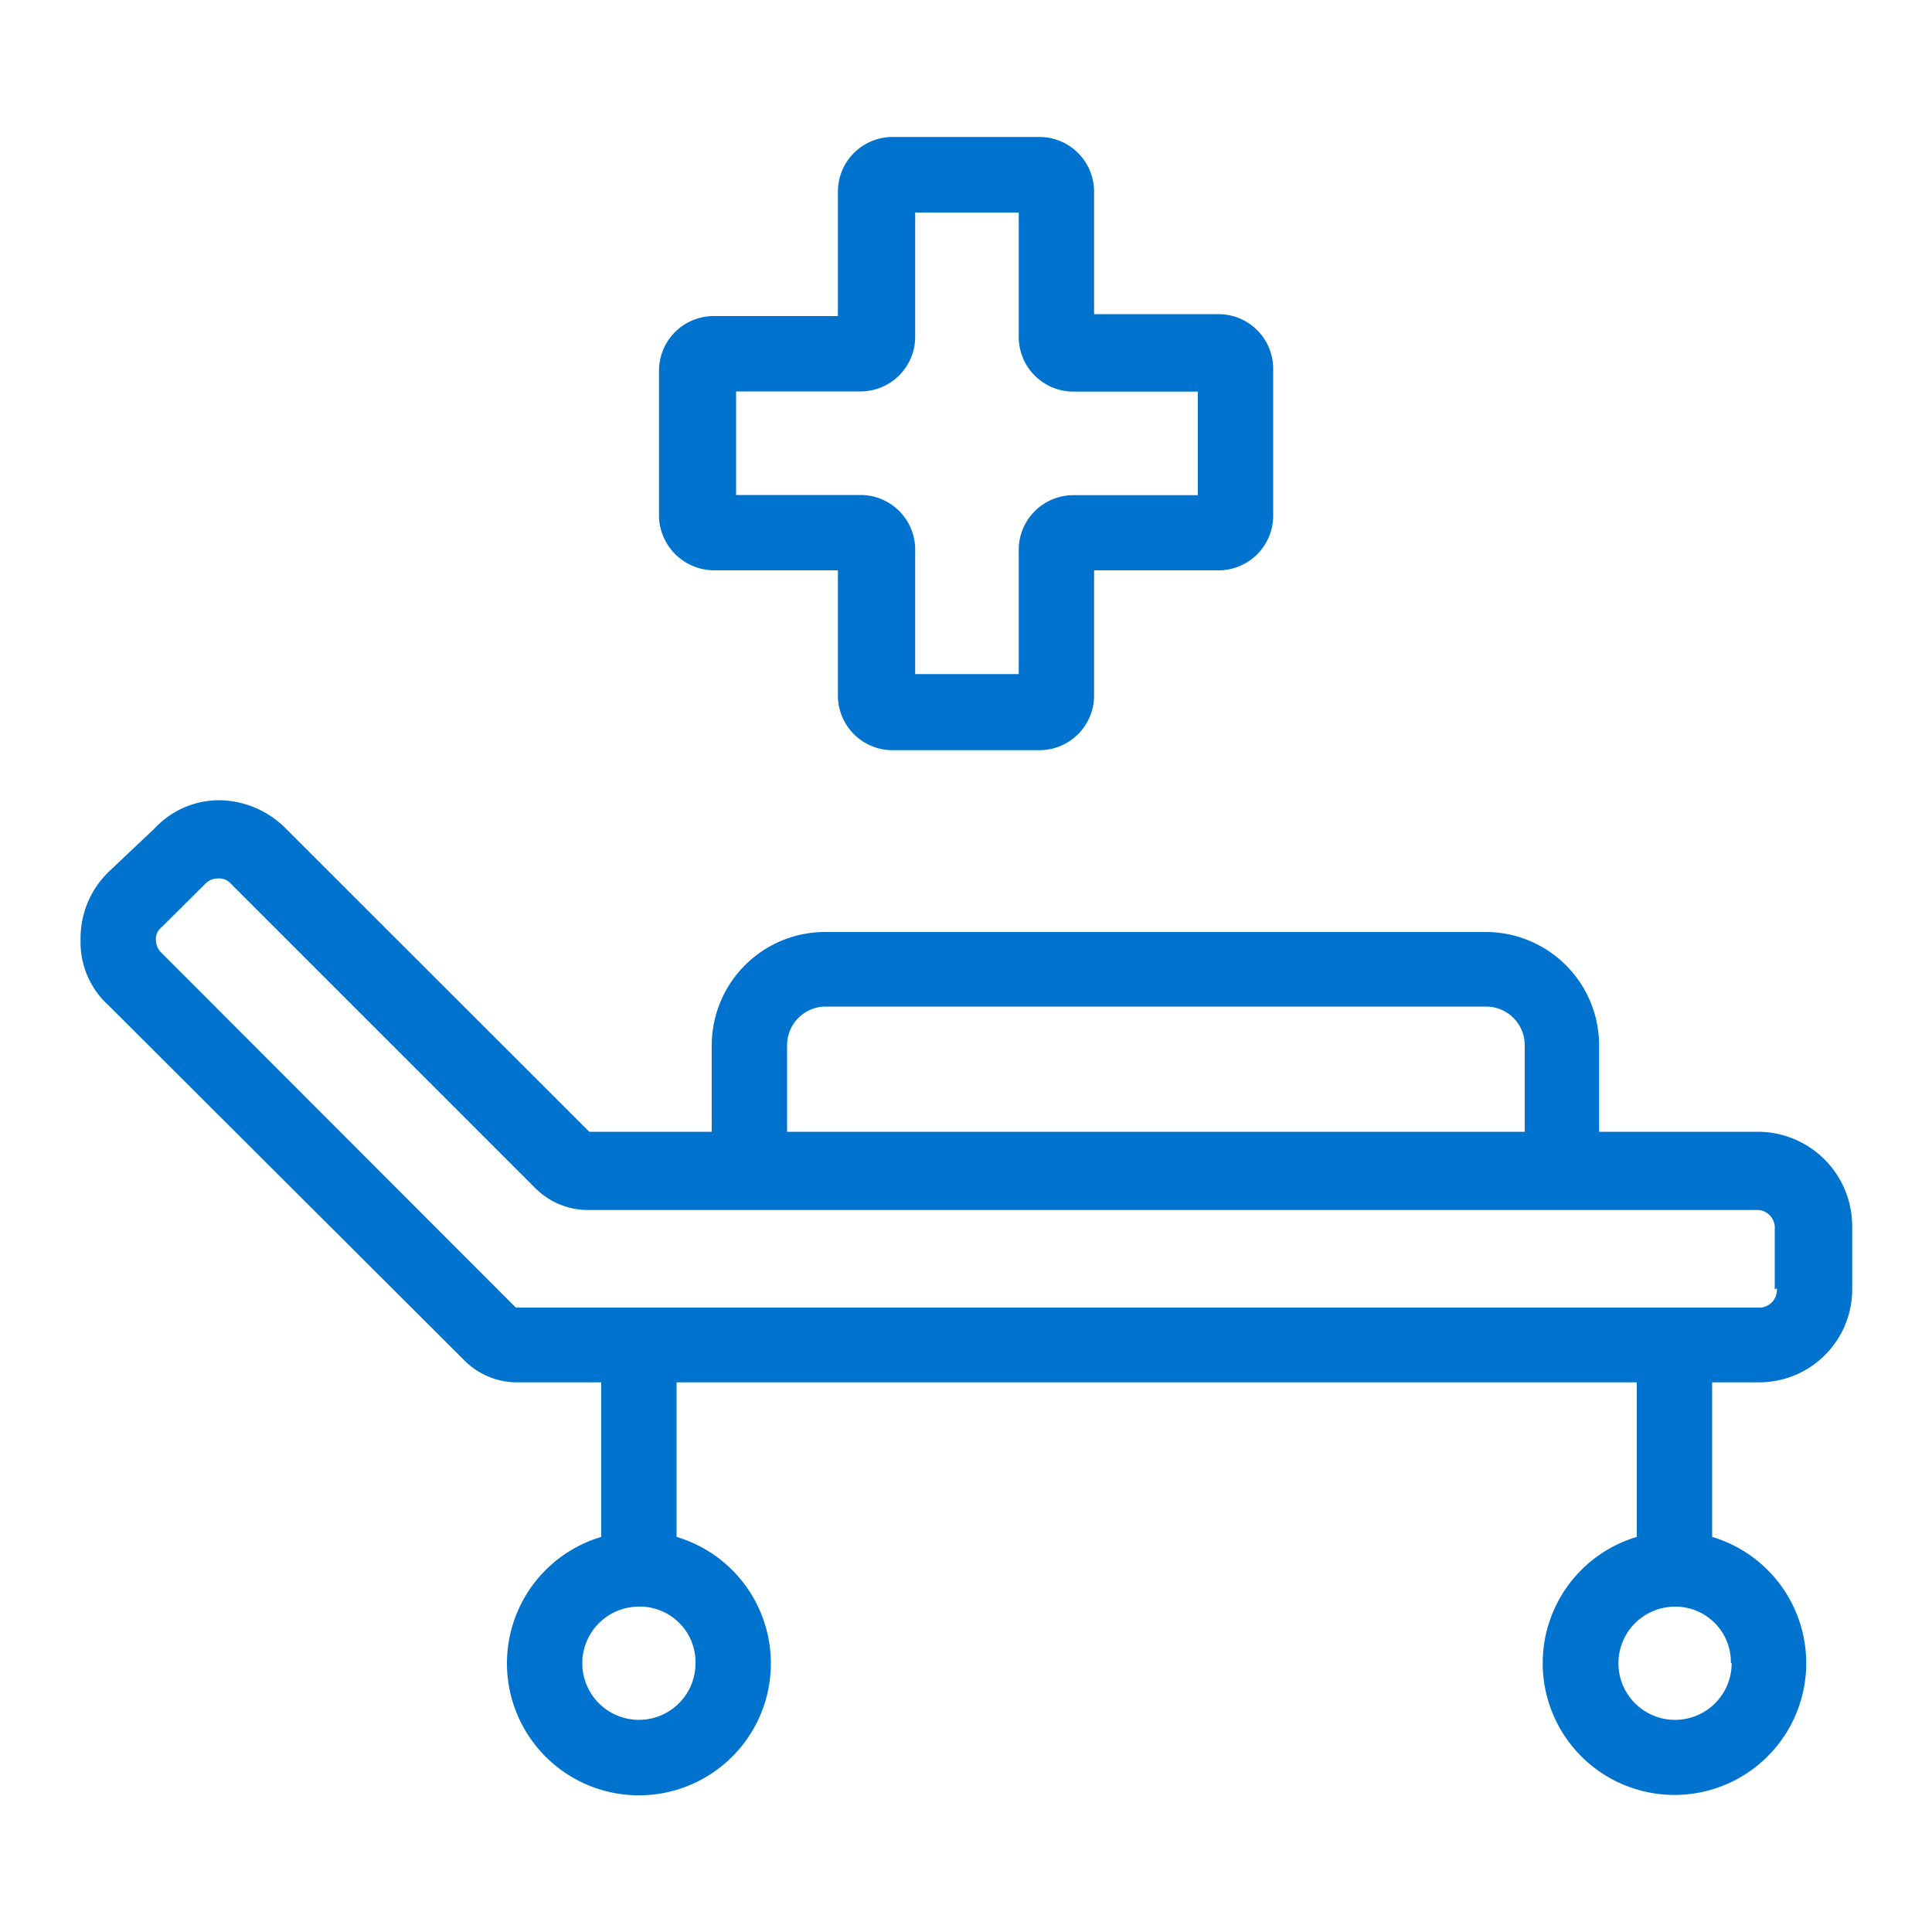
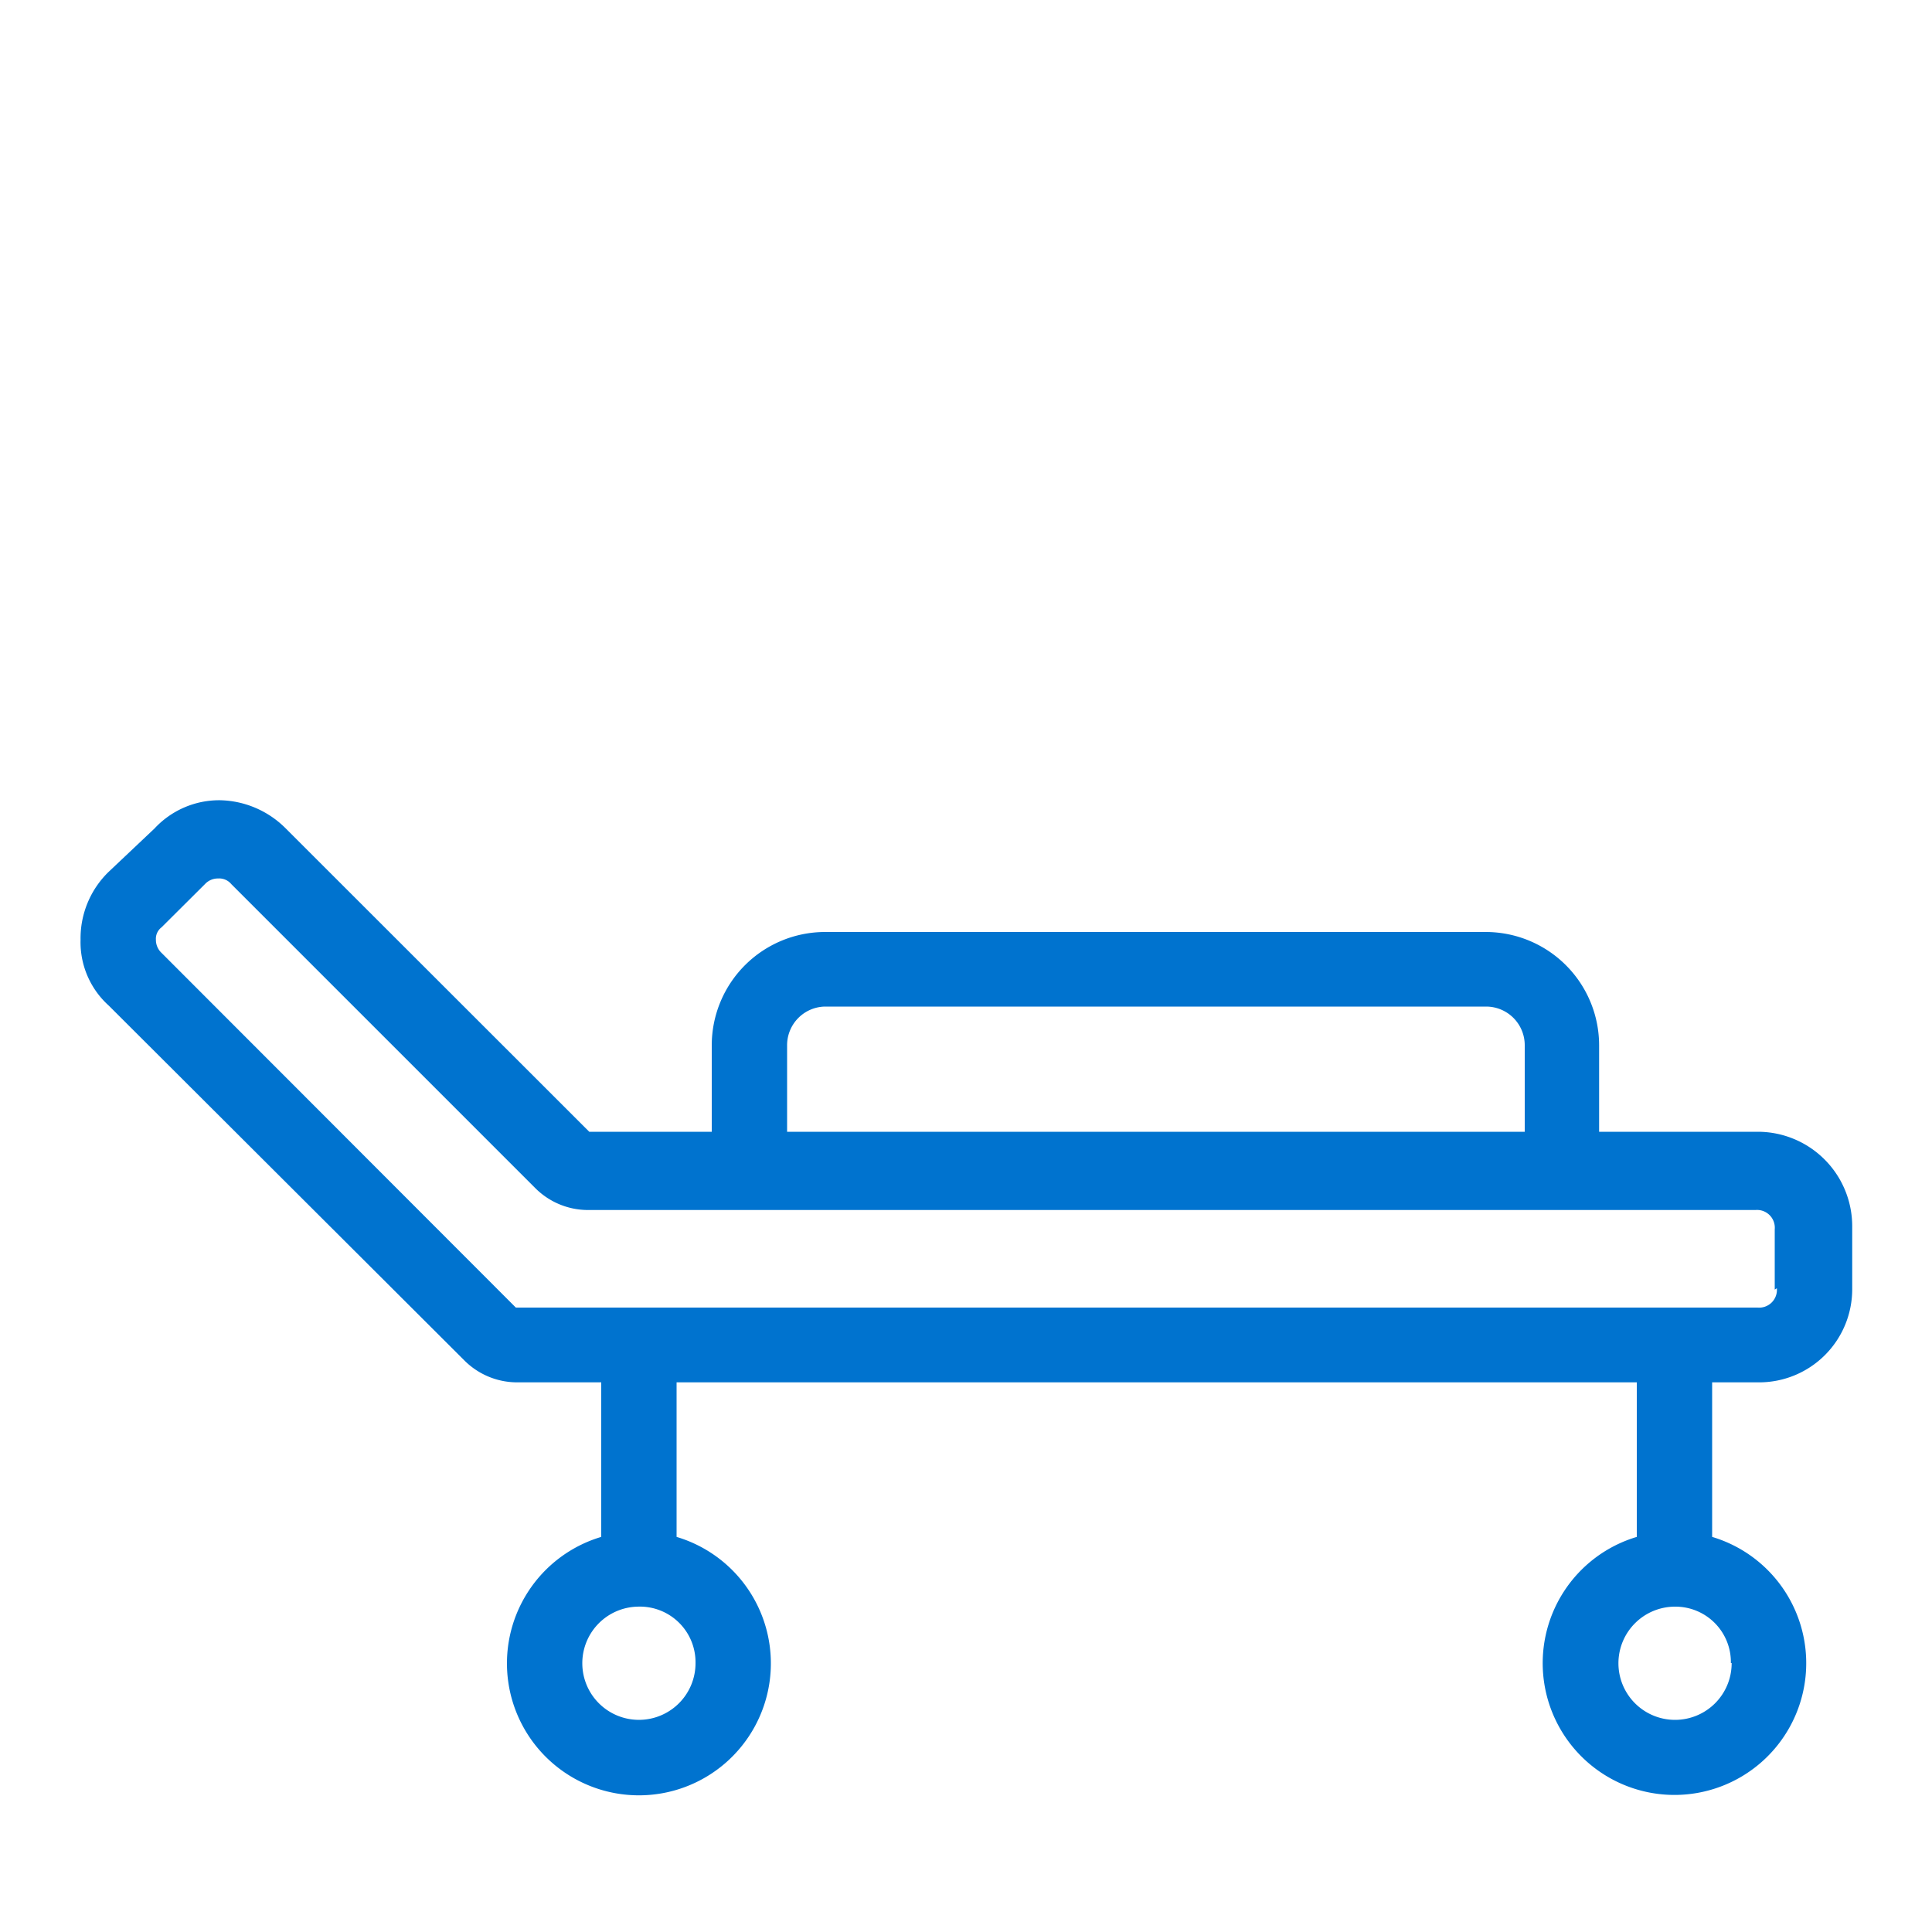
<svg xmlns="http://www.w3.org/2000/svg" id="adb1c34e-4def-4112-acf5-6758458a9f17" data-name="Capa 1" viewBox="0 0 100 100">
  <defs>
    <style>.bd3c4584-d7d2-45bb-b9ff-4986d46deb07{fill:#0073cf;}</style>
  </defs>
-   <path class="bd3c4584-d7d2-45bb-b9ff-4986d46deb07" d="M36.94,29.52h6.43V36a2.83,2.83,0,0,0,2.83,2.83h7.61A2.83,2.83,0,0,0,56.63,36V29.52h6.44a2.83,2.83,0,0,0,2.83-2.83v-7.6a2.83,2.83,0,0,0-2.83-2.83H56.63V9.92a2.83,2.83,0,0,0-2.82-2.83H46.2a2.83,2.83,0,0,0-2.83,2.83v6.44H36.94a2.83,2.83,0,0,0-2.83,2.82v7.61a2.87,2.87,0,0,0,2.83,2.73Zm1.16-9.26h6.44a2.83,2.83,0,0,0,2.83-2.83V11h5.36v6.44a2.83,2.83,0,0,0,2.83,2.83H62v5.36H55.56a2.83,2.83,0,0,0-2.83,2.83v6.43H47.37V28.45a2.83,2.83,0,0,0-2.83-2.83H38.1Z" />
  <path class="bd3c4584-d7d2-45bb-b9ff-4986d46deb07" d="M91,58.58H82.77V54.1a5.87,5.87,0,0,0-5.85-5.86H42.69a5.87,5.87,0,0,0-5.85,5.86v4.48H30.5L14.79,42.88a4.93,4.93,0,0,0-3.41-1.46A4.57,4.57,0,0,0,8,42.88L5.63,45.12a4.79,4.79,0,0,0-1.46,3.52,4.41,4.41,0,0,0,1.46,3.41L24,70.38a3.86,3.86,0,0,0,2.74,1.17h4.38v8a6.83,6.83,0,1,0,3.9,0v-8H84.72v8a6.82,6.82,0,1,0,3.9,0v-8H91a4.82,4.82,0,0,0,4.87-4.87V63.46A4.89,4.89,0,0,0,91,58.58ZM40.74,54.1a2,2,0,0,1,1.95-2H76.92a2,2,0,0,1,2,2v4.48H40.74ZM36,86.08A2.93,2.93,0,1,1,33,83.16,2.88,2.88,0,0,1,36,86.08Zm53.63,0a2.93,2.93,0,1,1-2.92-2.92A2.87,2.87,0,0,1,89.59,86.08Zm2.34-19.4a.92.92,0,0,1-1,1H26.7L8.36,49.32a.92.92,0,0,1-.29-.68A.74.74,0,0,1,8.36,48l2.25-2.24a.91.91,0,0,1,.68-.29.81.81,0,0,1,.68.29l15.7,15.7a3.86,3.86,0,0,0,2.73,1.17H90.86a.92.92,0,0,1,1,1v3.12Z" />
</svg>